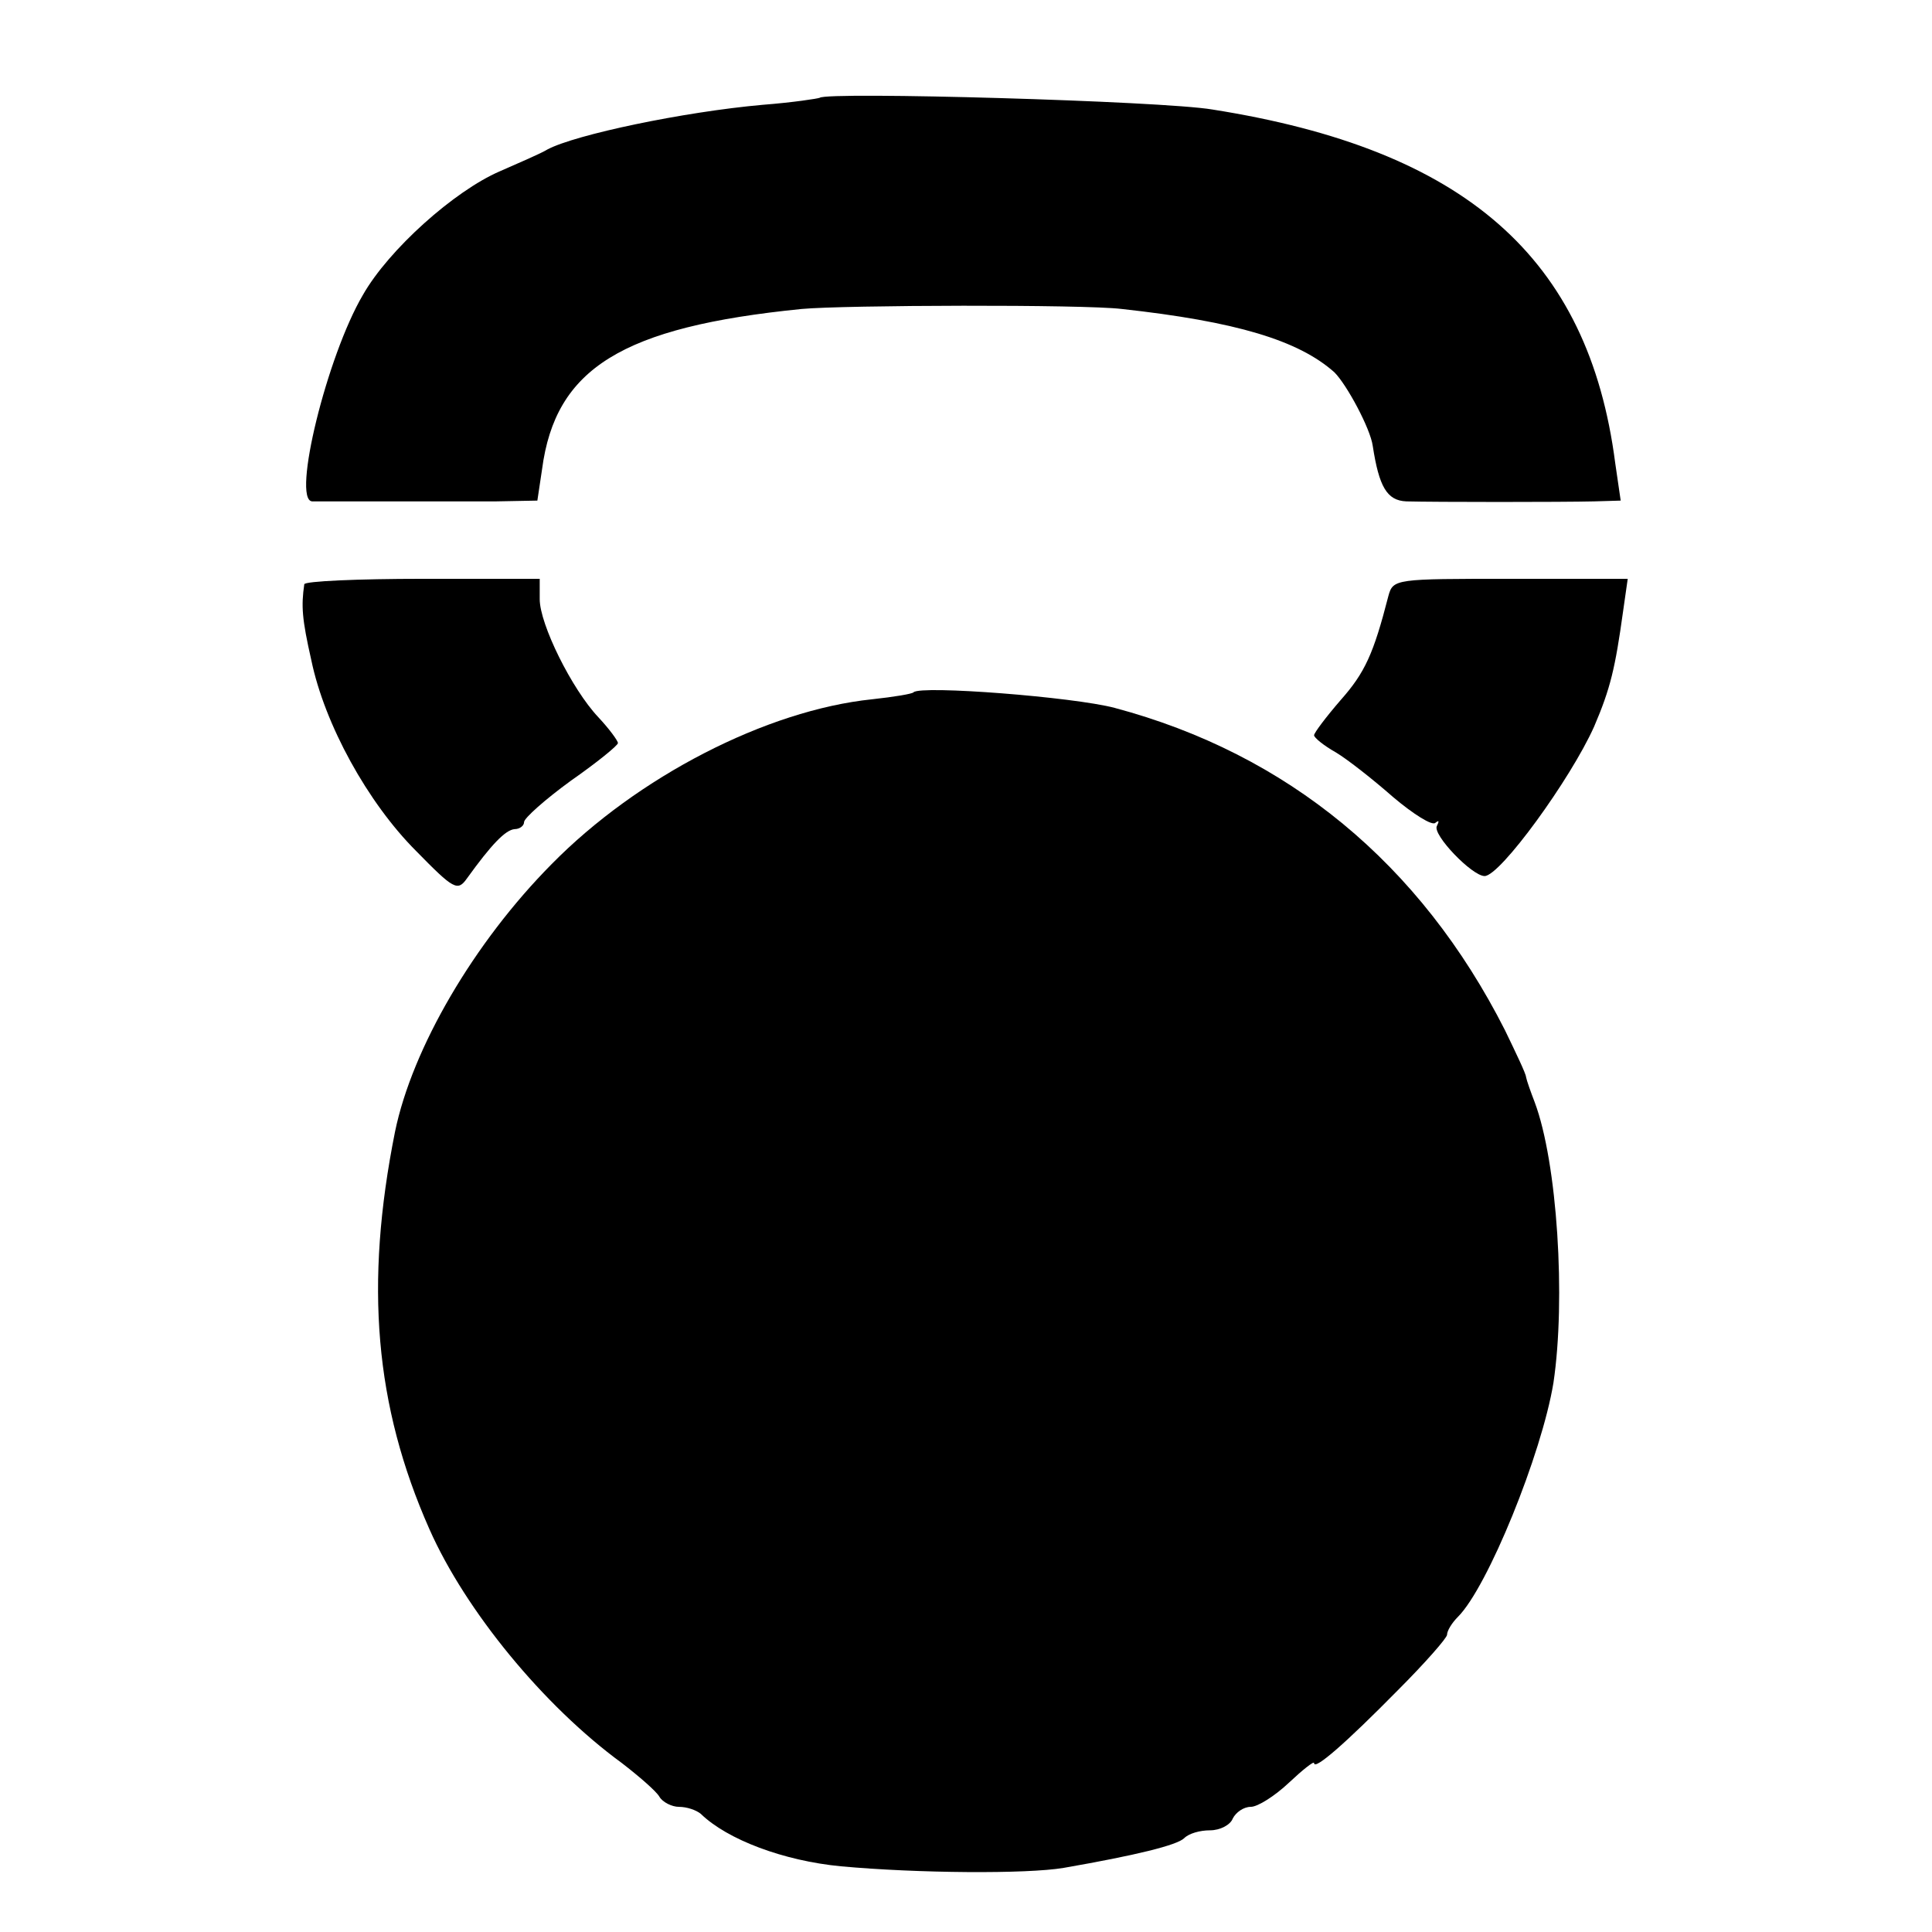
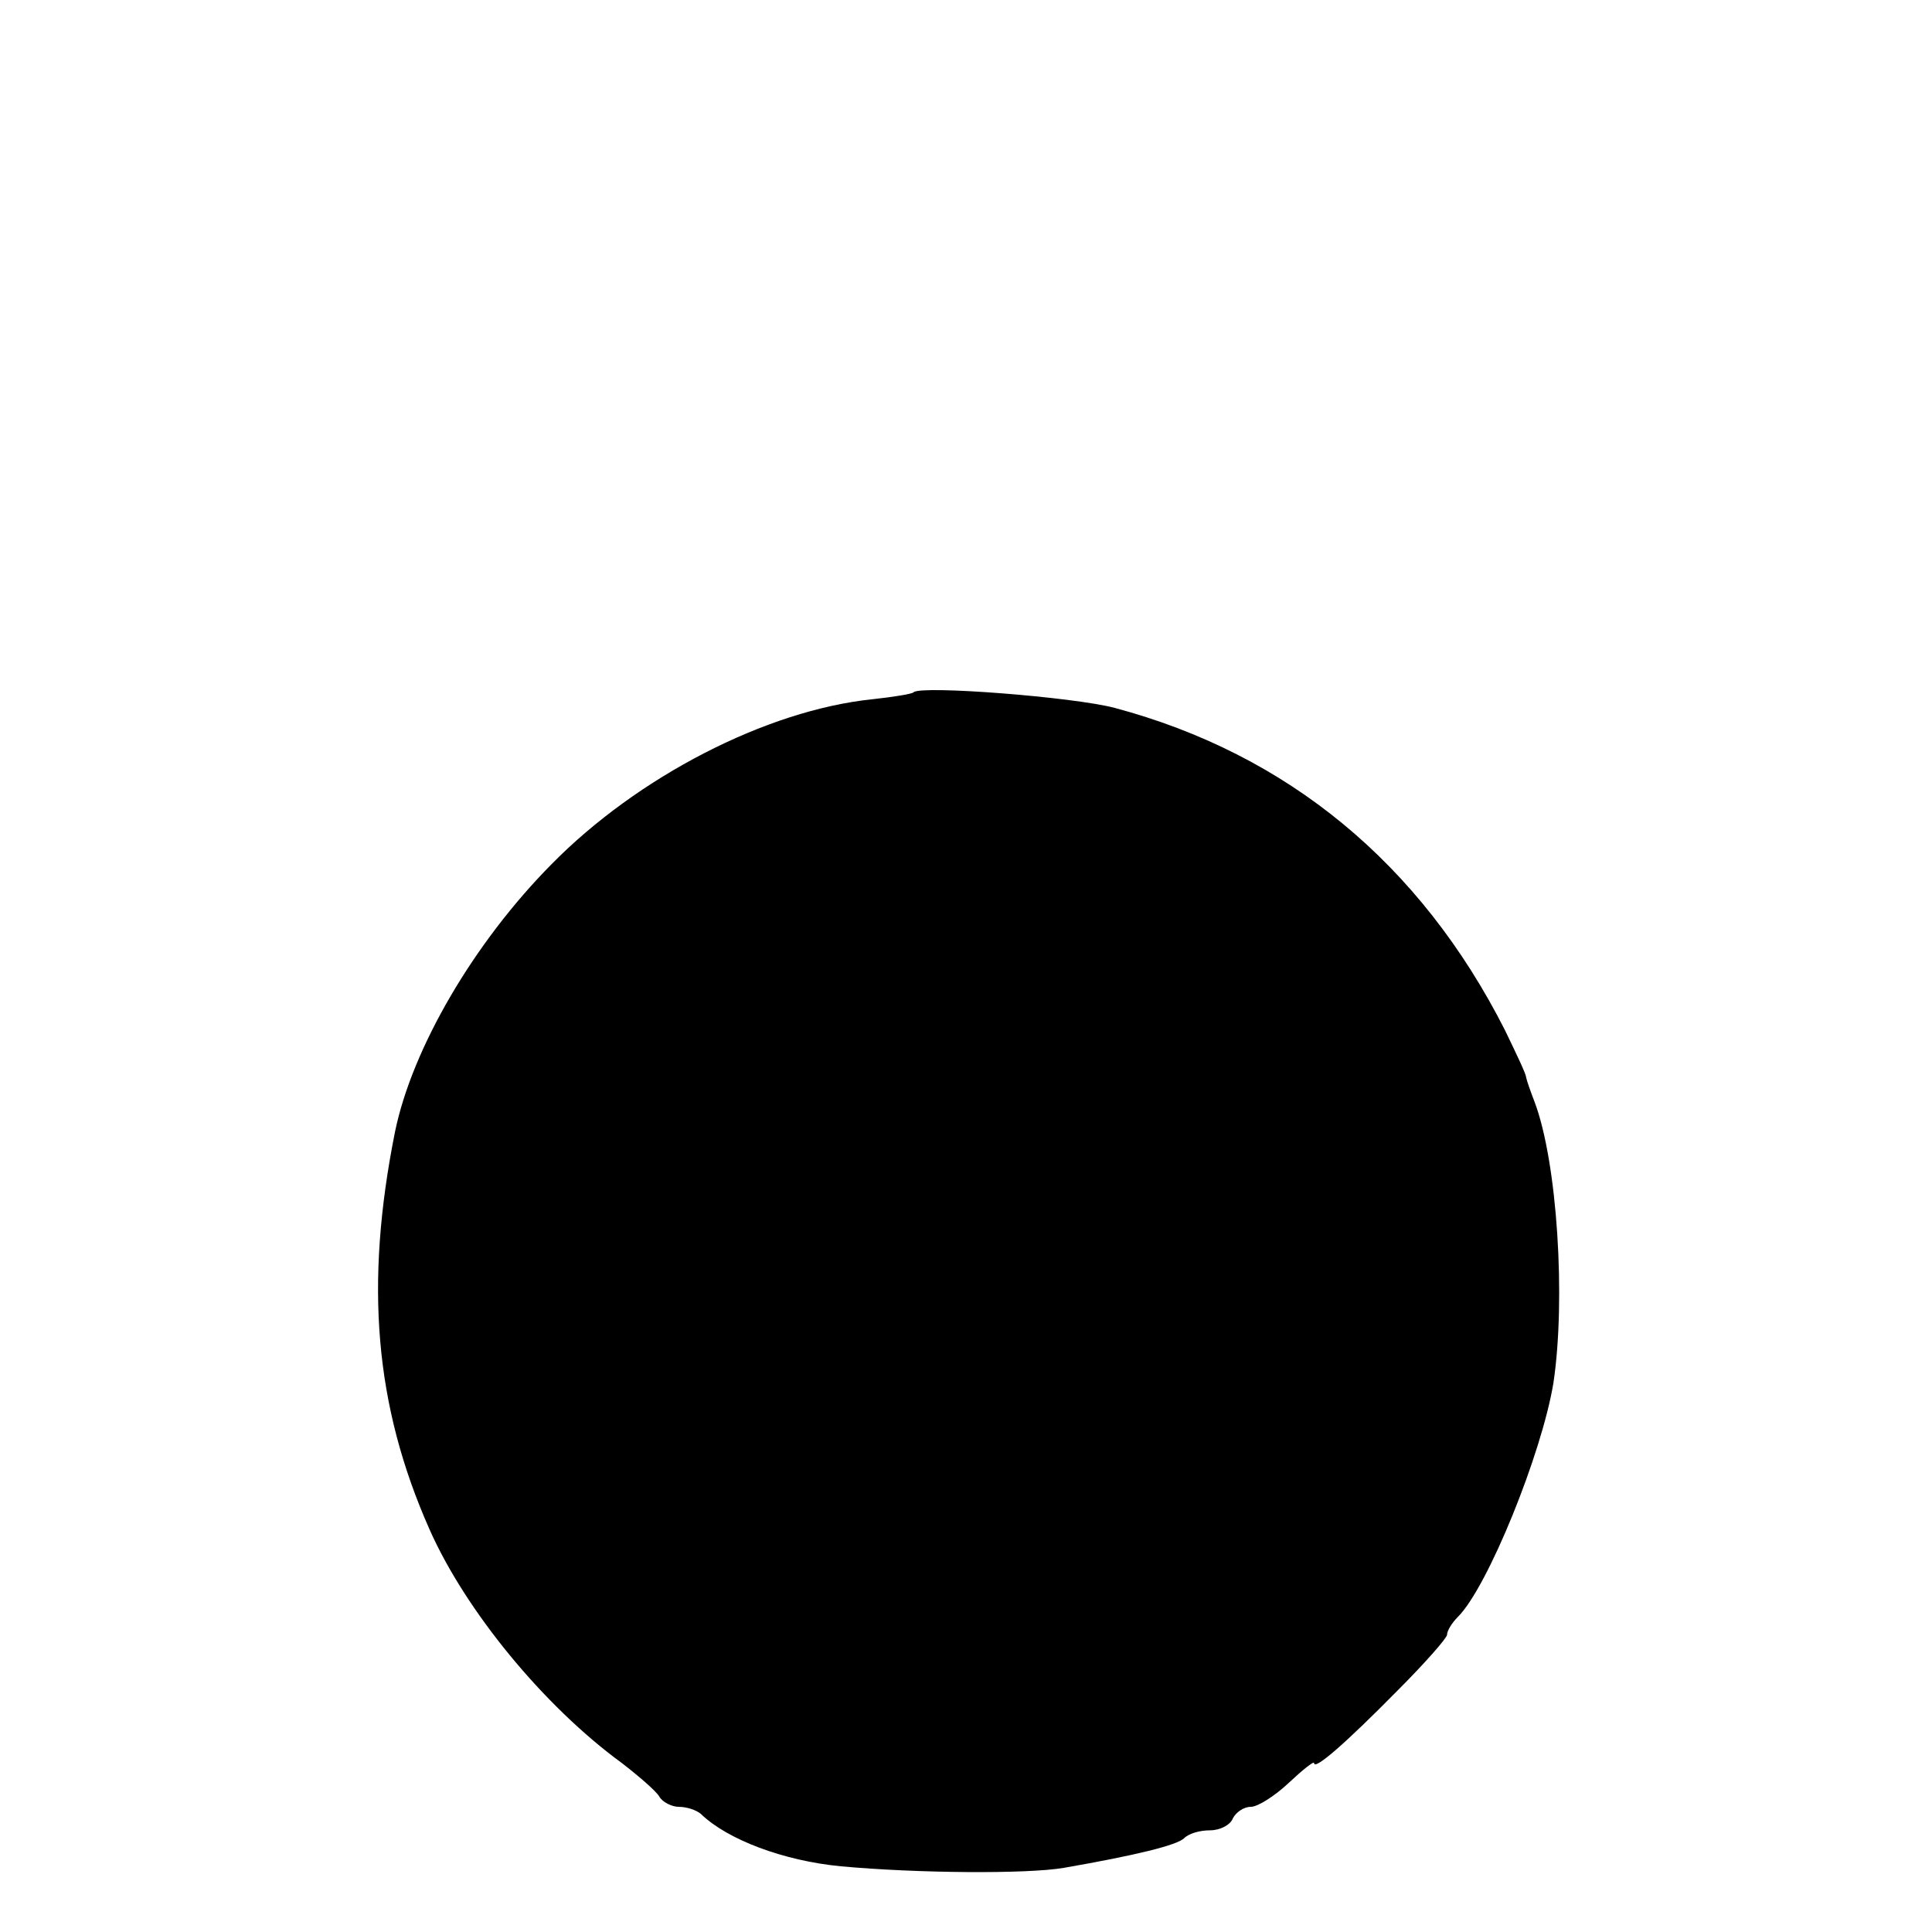
<svg xmlns="http://www.w3.org/2000/svg" version="1.0" width="247pt" height="247pt" viewBox="0 0 247 247" preserveAspectRatio="xMidYMid meet">
  <g transform="translate(0,247) scale(0.1,-0.1)" fill="#000000" stroke="none">
-     <path d="M1048 2345 c-2 -1 -34 -6 -73 -9 -101 -9 -239 -38 -275 -57 -8 -5 -36 -17 -61 -28 -58 -25 -142 -100 -175 -158 -46 -78 -91 -262 -65 -264 6 0 49 0 96 0 47 0 109 0 139 0 l53 1 6 40 c17 129 102 182 332 205 54 5 360 6 409 0 146 -16 226 -40 272 -81 16 -16 46 -72 49 -94 8 -52 18 -70 43 -71 37 -1 200 -1 240 0 l34 1 -7 48 c-34 263 -192 401 -515 452 -65 11 -493 23 -502 15z" />
-     <path d="M389 1723 c-4 -28 -3 -44 9 -97 17 -82 72 -182 134 -244 48 -49 53 -52 65 -35 31 43 49 62 61 63 6 0 12 4 12 9 0 5 27 29 60 53 33 23 60 45 60 48 0 3 -11 18 -25 33 -34 36 -75 119 -75 151 l0 26 -150 0 c-82 0 -151 -3 -151 -7z" />
-     <path d="M1775 1708 c-19 -74 -30 -98 -61 -133 -19 -22 -34 -42 -34 -45 0 -3 12 -13 28 -22 15 -9 48 -35 73 -57 26 -22 50 -37 54 -33 5 4 5 2 2 -4 -6 -11 45 -64 61 -64 20 0 110 124 140 191 21 49 27 75 37 147 l6 42 -150 0 c-147 0 -150 0 -156 -22z" />
    <path d="M1168 1585 c-1 -2 -25 -6 -53 -9 -135 -14 -300 -99 -410 -211 -99 -100 -178 -235 -200 -342 -39 -195 -26 -350 44 -508 46 -104 146 -226 246 -299 22 -17 44 -36 48 -43 4 -7 16 -13 25 -13 10 0 22 -4 28 -9 34 -33 106 -60 179 -67 98 -9 238 -10 285 -2 92 16 145 29 154 38 6 6 20 10 33 10 13 0 26 7 29 15 4 8 14 15 23 15 9 0 31 14 49 31 17 16 32 28 32 25 0 -10 41 26 107 93 35 35 63 67 63 71 0 5 6 15 14 23 38 38 107 208 122 299 16 107 5 282 -24 359 -5 13 -10 27 -11 32 0 4 -13 31 -27 60 -108 213 -278 353 -499 412 -53 14 -247 29 -257 20z" />
  </g>
</svg>